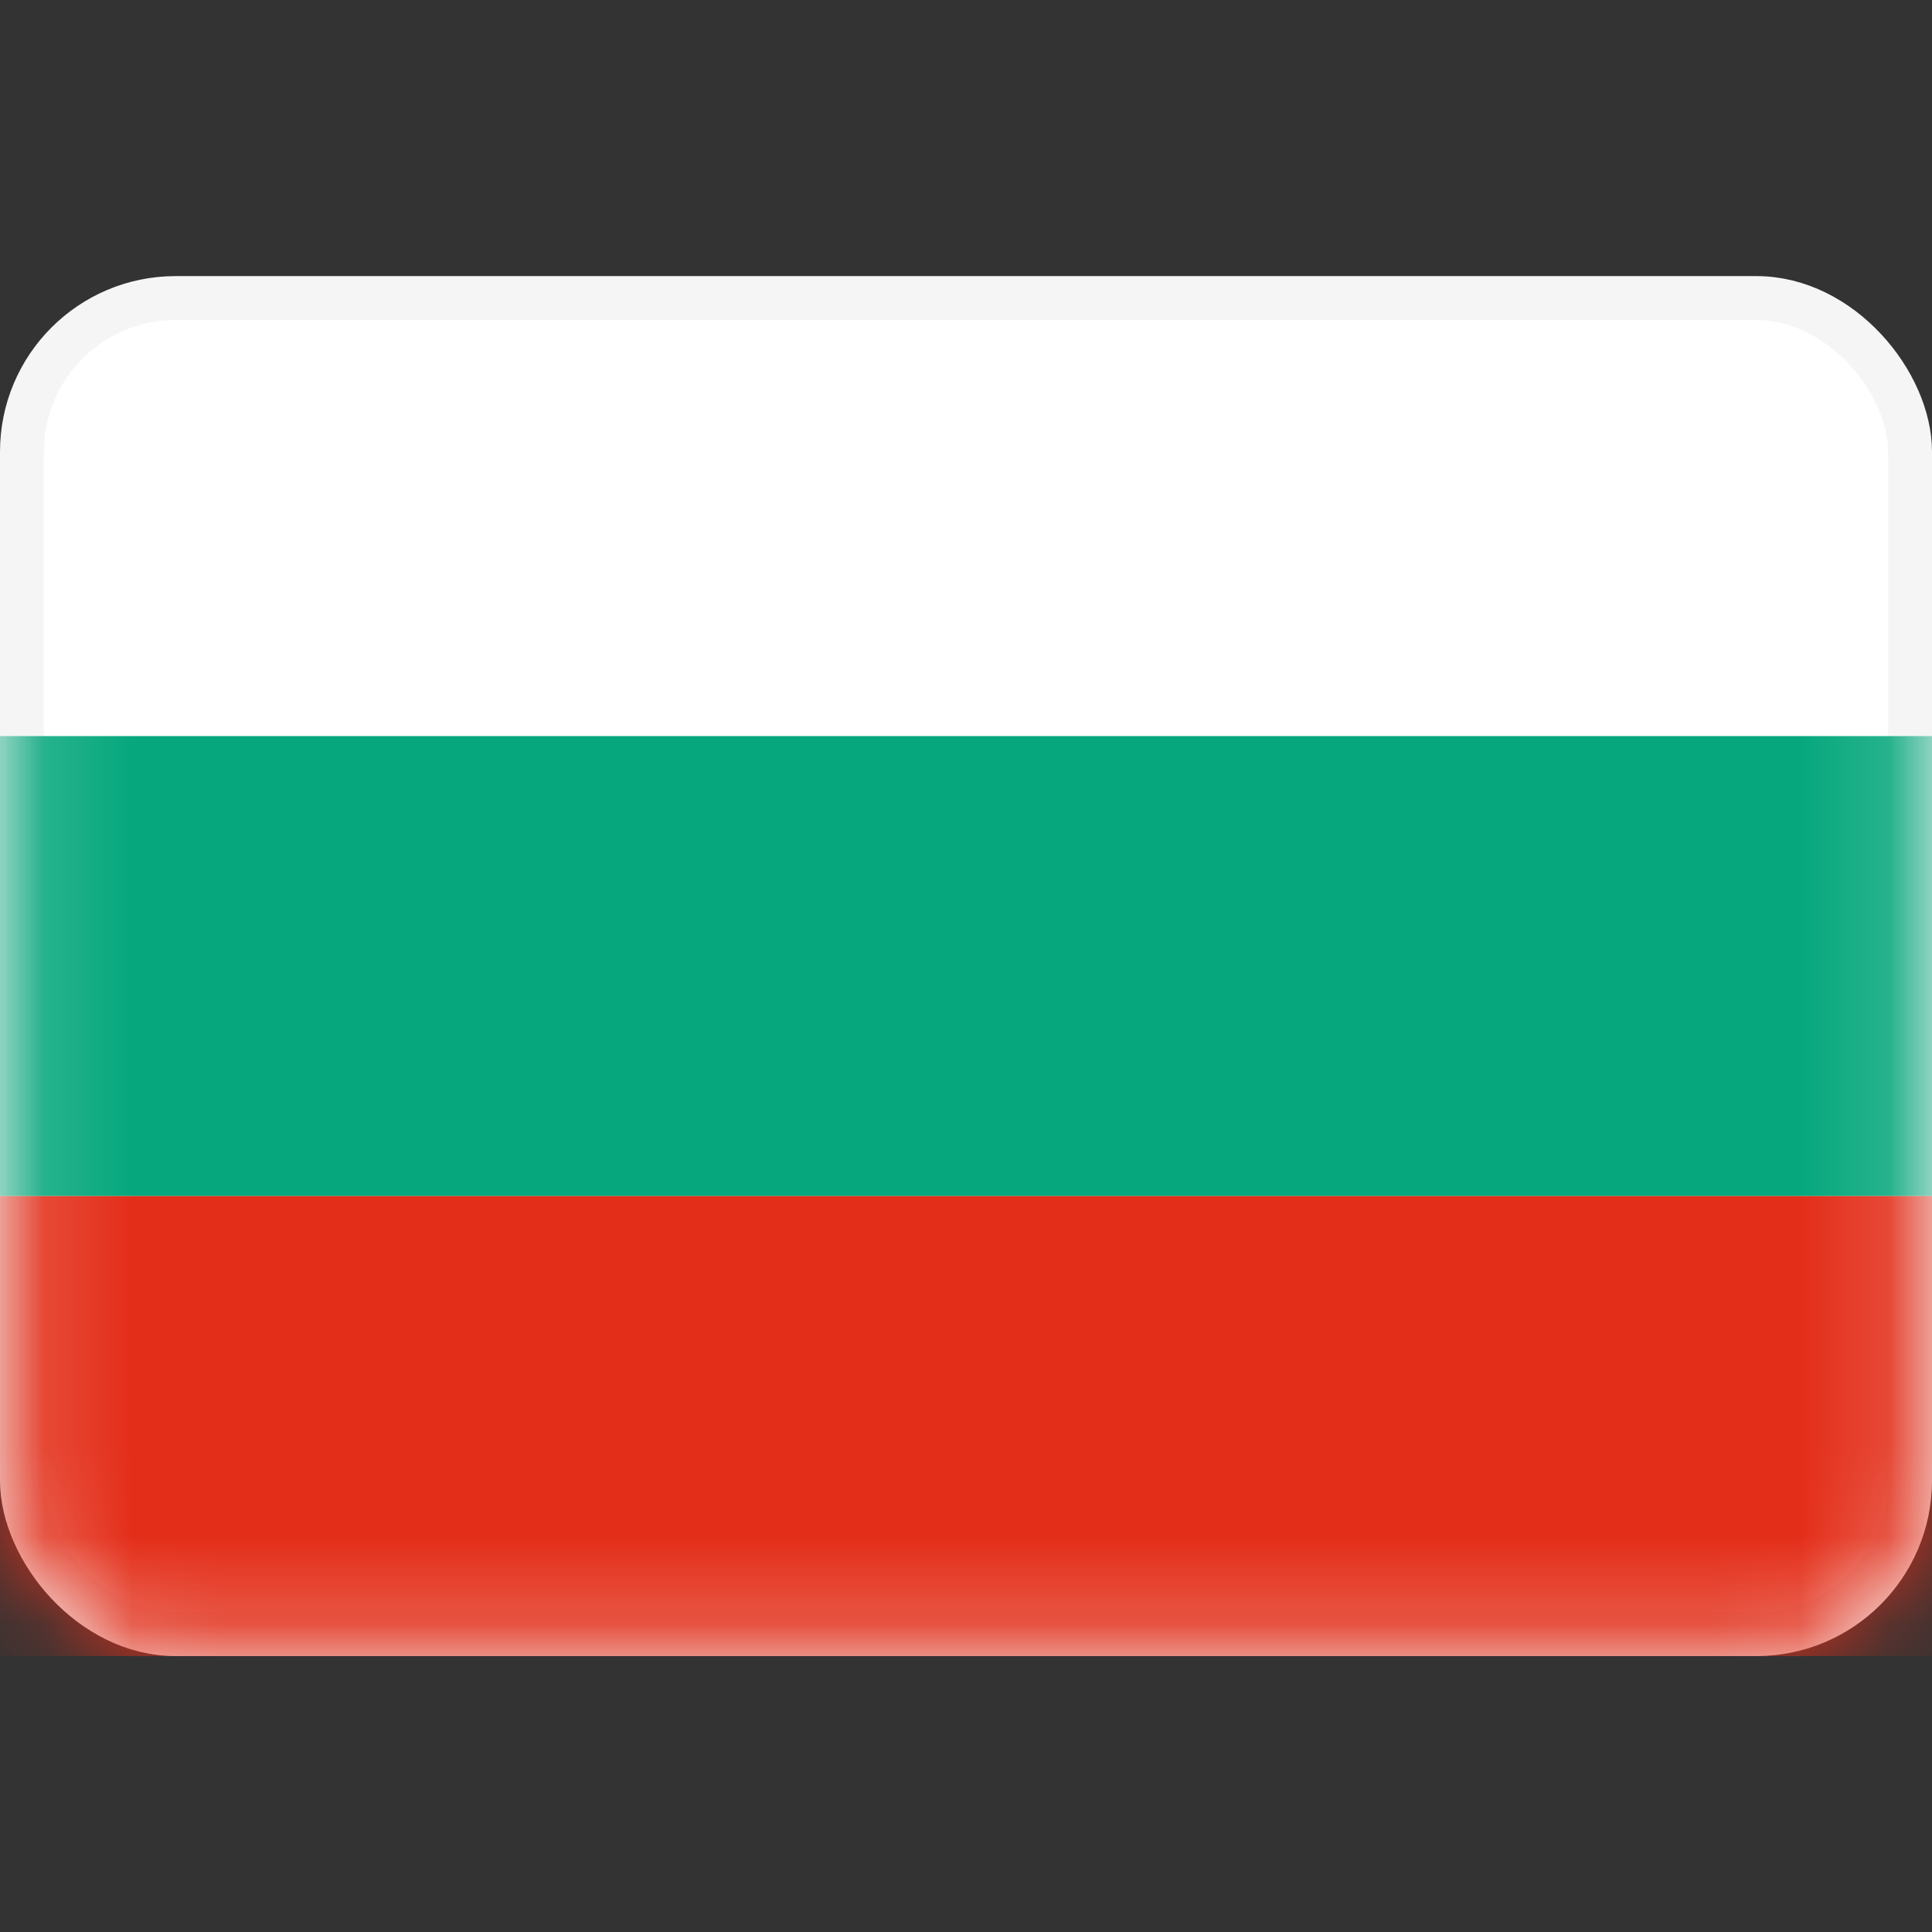
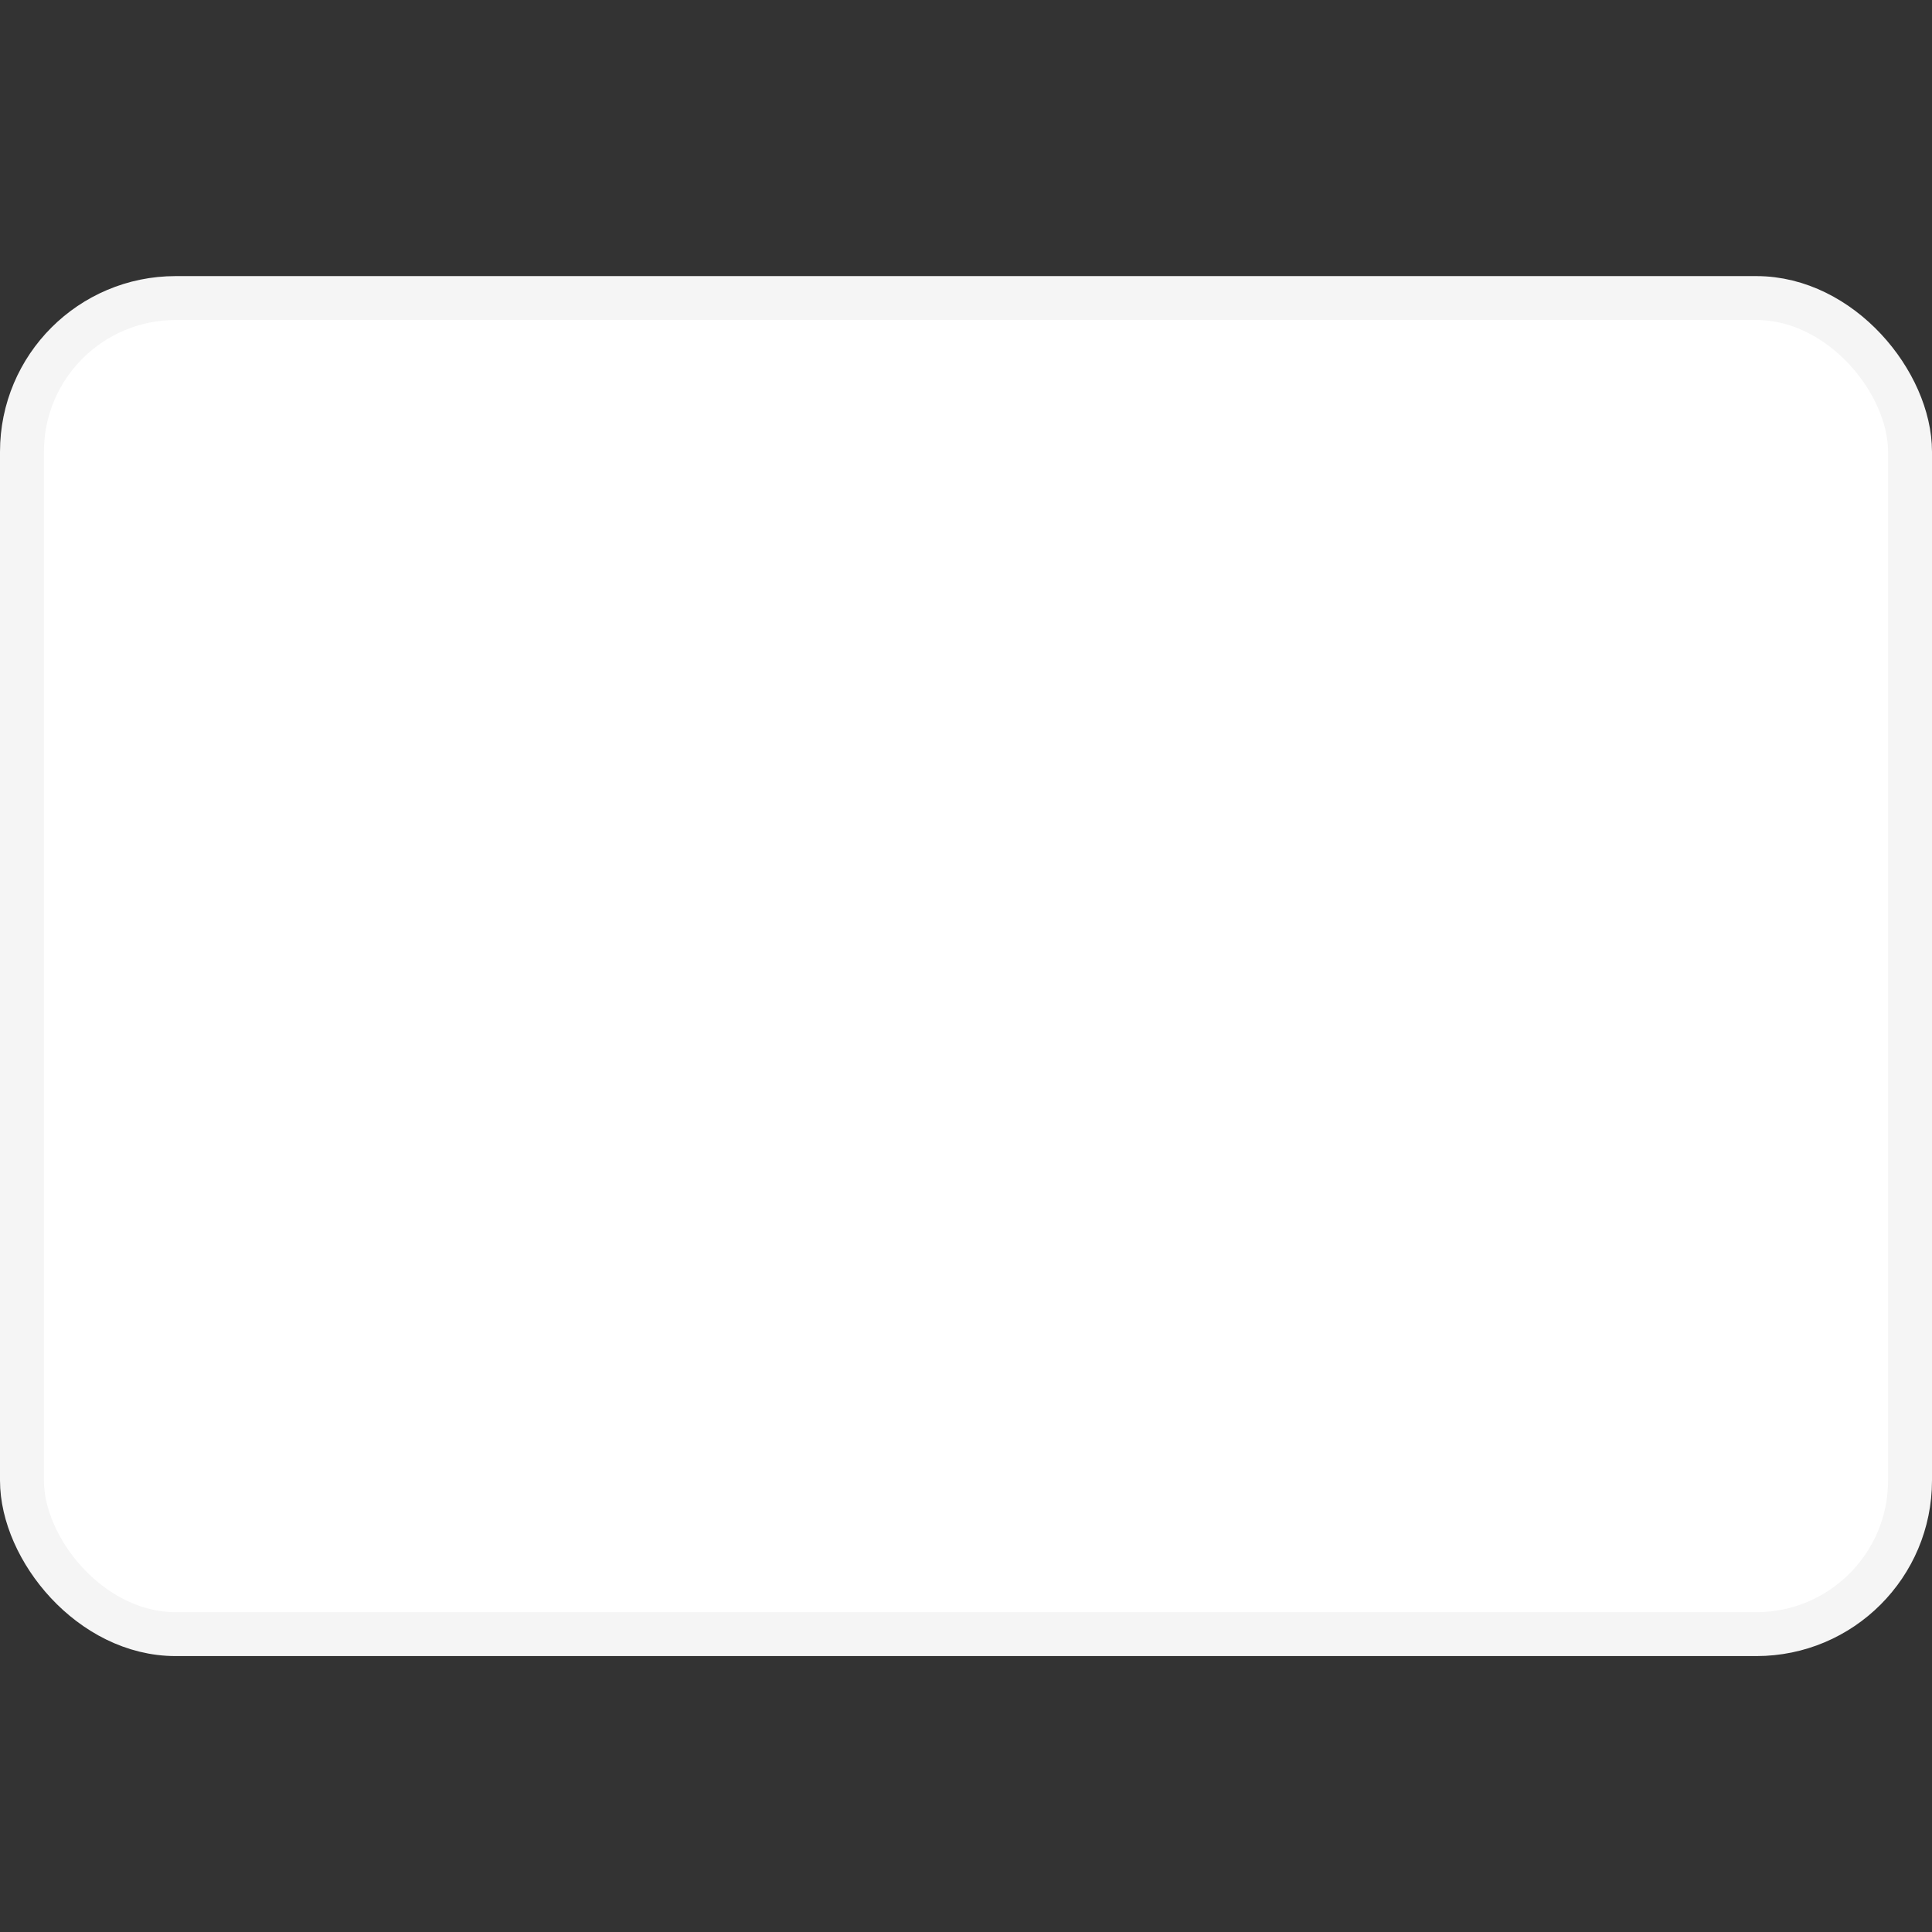
<svg xmlns="http://www.w3.org/2000/svg" width="22" height="22" viewBox="0 0 22 22" fill="none">
  <rect x="0" y="0" width="22" height="22" fill="#333333" stroke="none" />
  <rect x="0.25" y="3.394" width="21.5" height="15.214" rx="1.75" fill="white" stroke="#F5F5F5" stroke-width="0.5" />
  <mask id="mask0_1875_1254" style="mask-type:luminance" maskUnits="userSpaceOnUse" x="0" y="3" width="22" height="16">
-     <rect x="0.25" y="3.394" width="21.5" height="15.214" rx="1.75" fill="white" stroke="white" stroke-width="0.5" />
-   </mask>
+     </mask>
  <g mask="url(#mask0_1875_1254)">
    <path fill-rule="evenodd" clip-rule="evenodd" d="M0 13.62H22V8.382H0V13.62Z" fill="#06A77C" />
-     <path fill-rule="evenodd" clip-rule="evenodd" d="M0 18.858H22V13.62H0V18.858Z" fill="#E32E19" />
+     <path fill-rule="evenodd" clip-rule="evenodd" d="M0 18.858H22V13.62V18.858Z" fill="#E32E19" />
  </g>
</svg>